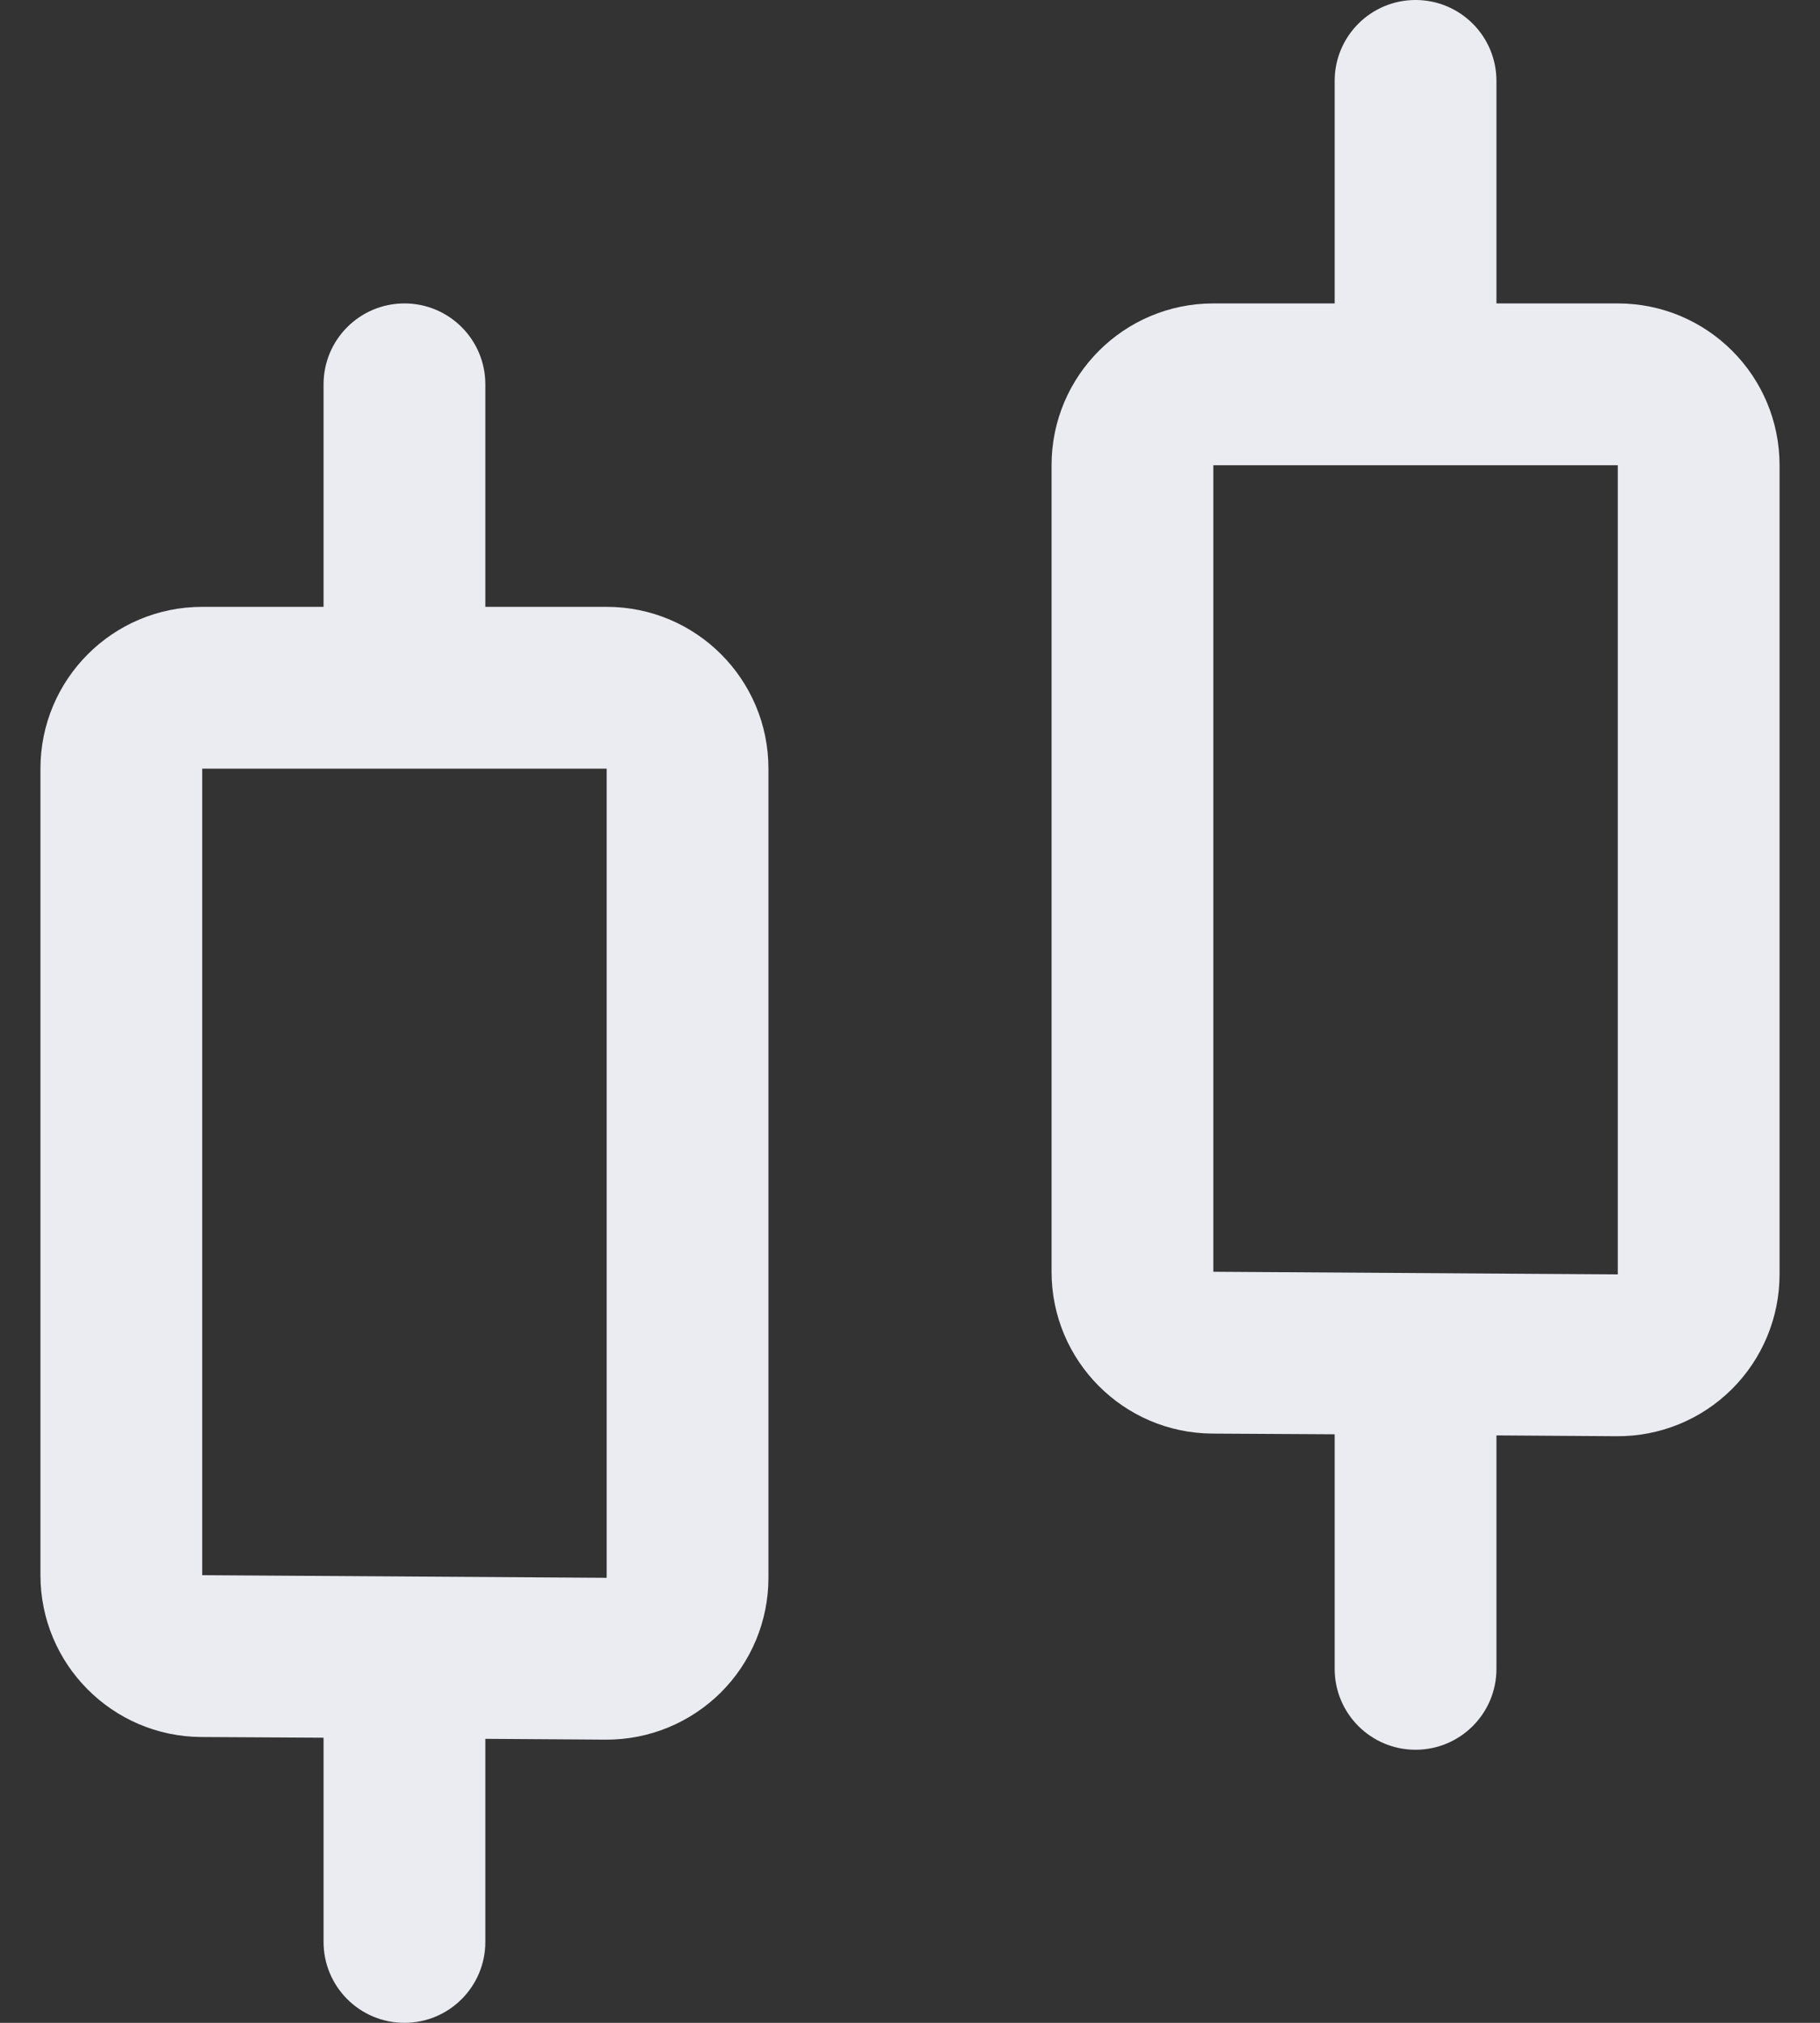
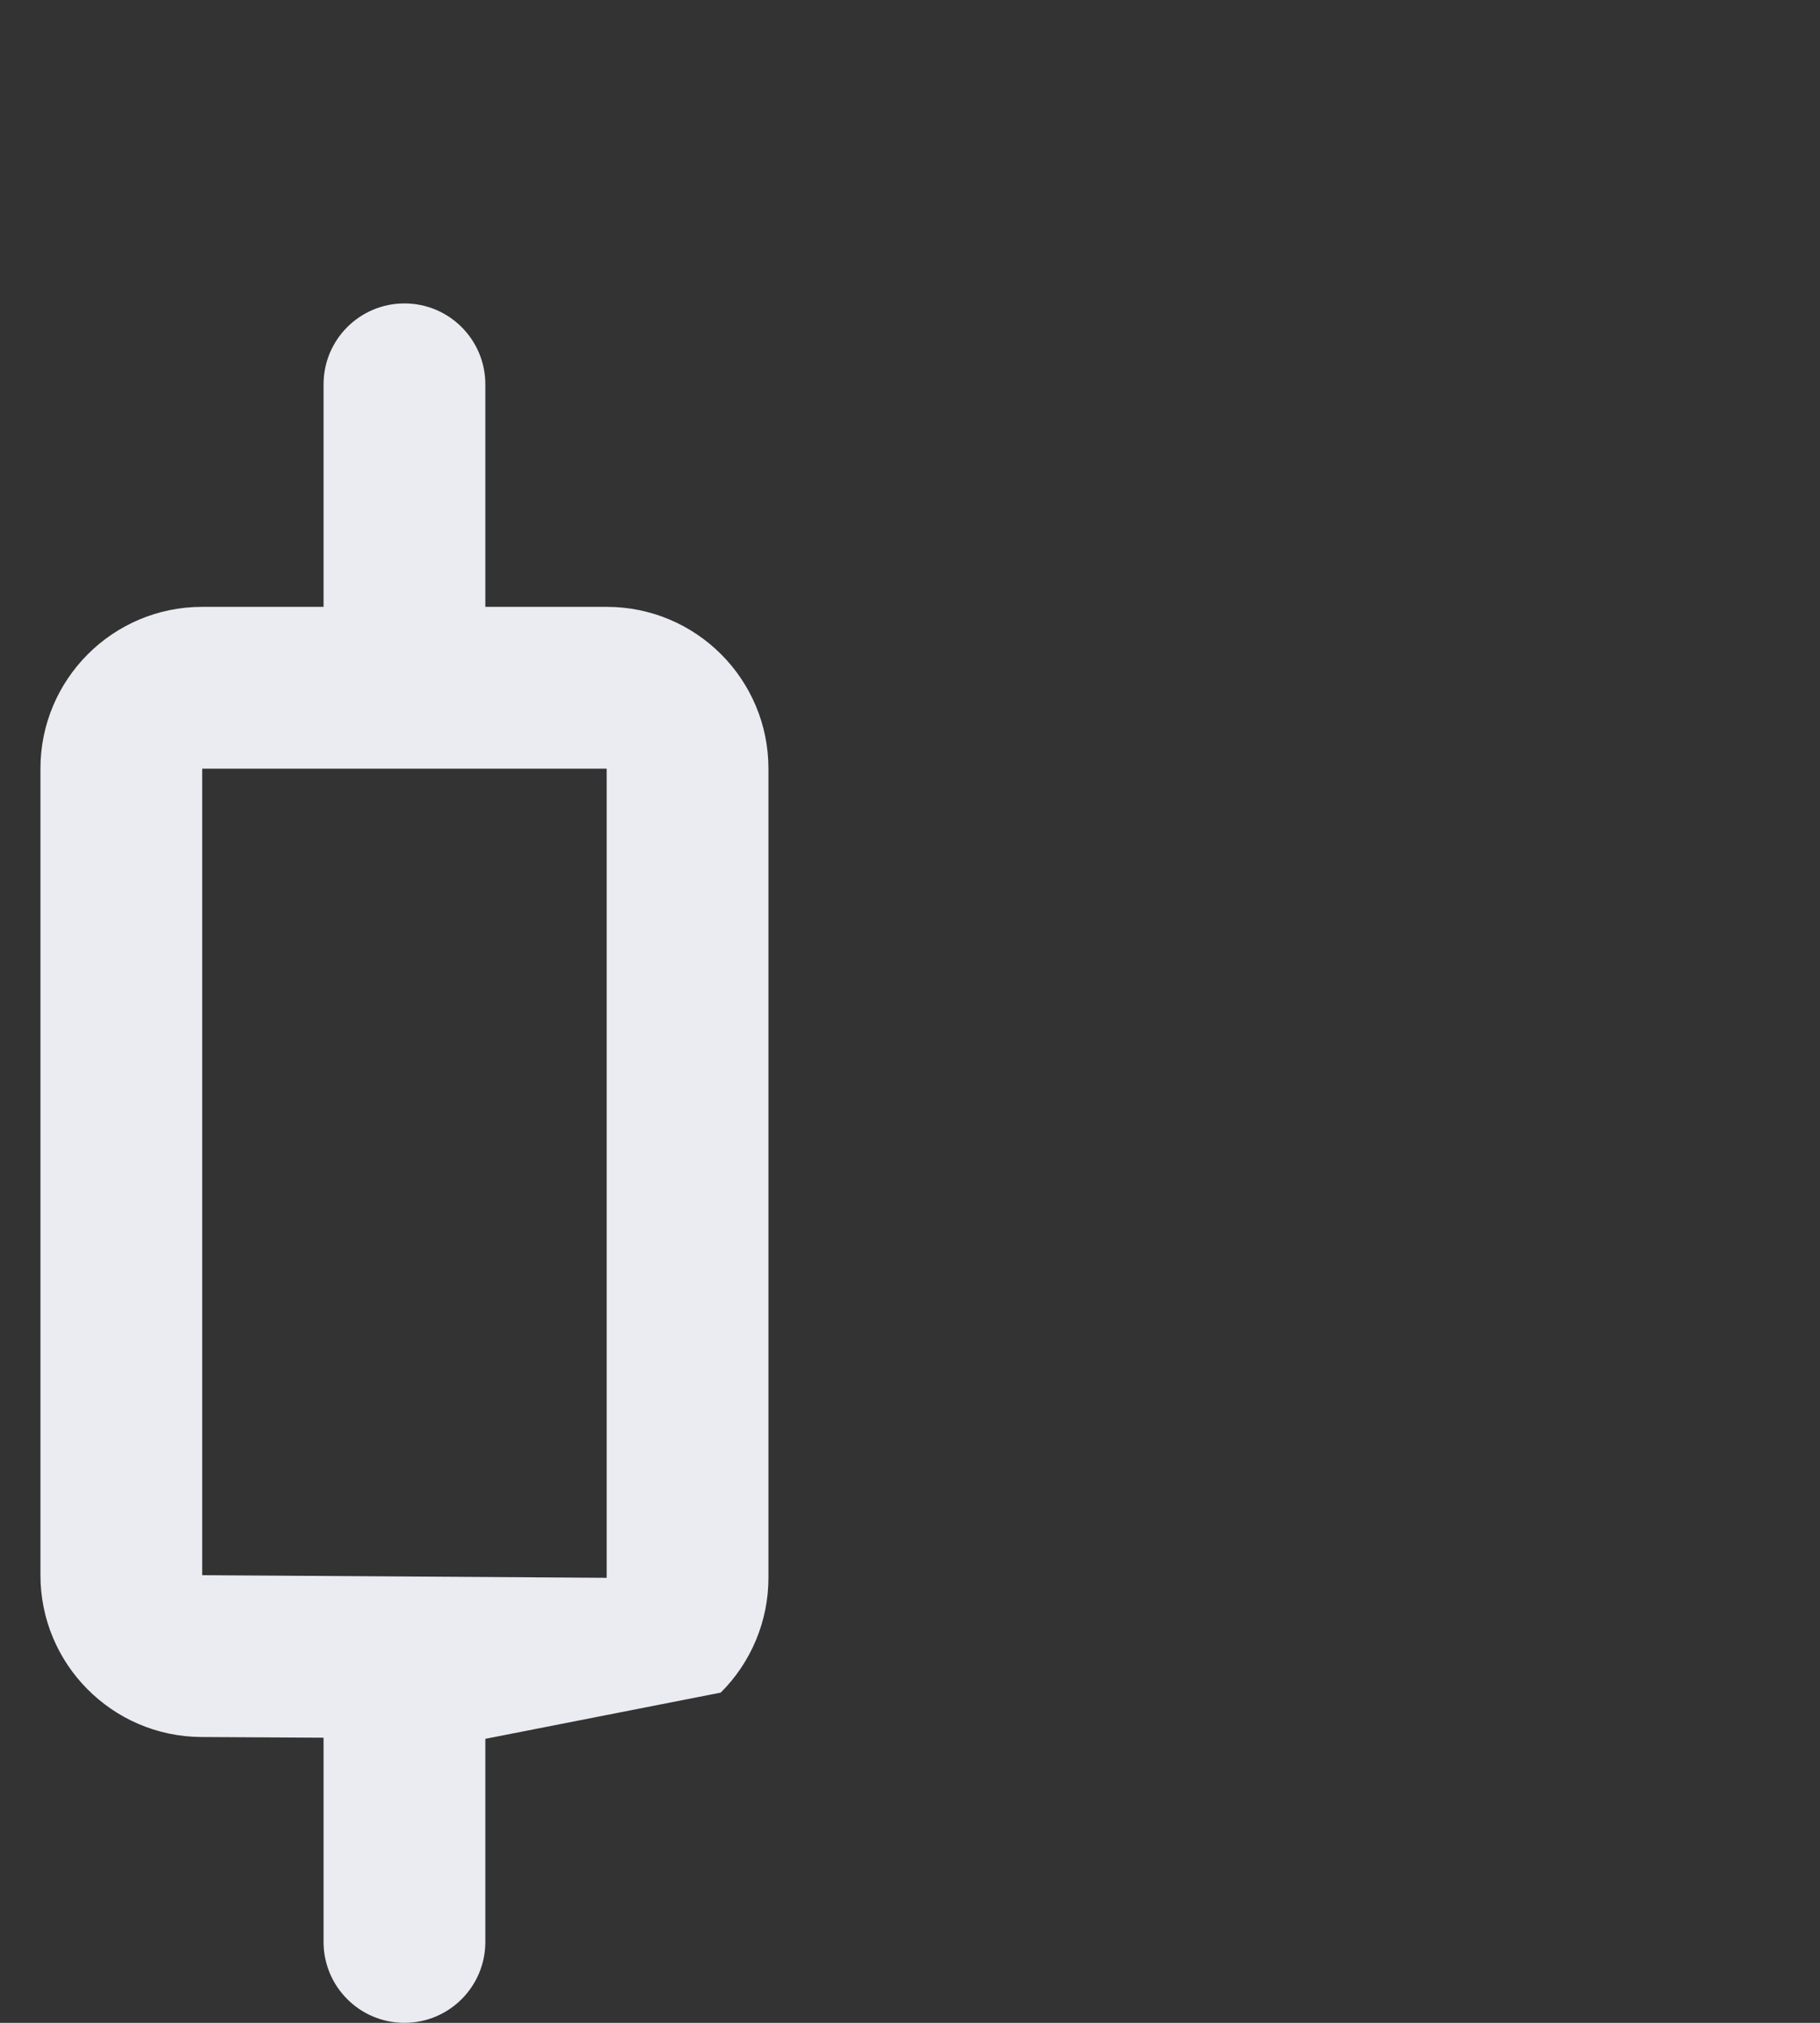
<svg xmlns="http://www.w3.org/2000/svg" width="18" height="20" viewBox="0 0 18 20" fill="none">
  <rect x="0" y="0" width="18" height="20" fill="#333333" stroke="none" />
-   <path fill-rule="evenodd" clip-rule="evenodd" d="M13.2 0.8C13.2 0.358 13.558 0 14 0C14.442 0 14.8 0.358 14.8 0.8V3H16C16.884 3 17.6 3.716 17.6 4.6V12.6C17.6 13.026 17.43 13.435 17.128 13.735C16.825 14.036 16.416 14.203 15.989 14.2L14.8 14.192V16.5C14.8 16.942 14.442 17.3 14 17.3C13.558 17.3 13.2 16.942 13.2 16.5V14.181L11.989 14.174C11.11 14.168 10.4 13.453 10.4 12.574V4.6C10.4 3.716 11.116 3 12 3H13.2V0.8ZM12 4.6H16V12.6L12 12.574V4.6Z" fill="#EBEBF2" />
-   <path fill-rule="evenodd" clip-rule="evenodd" d="M6 6C6.884 6 7.6 6.716 7.6 7.6V15.6C7.6 16.026 7.43 16.435 7.128 16.735C6.825 17.035 6.416 17.203 5.989 17.2L4.8 17.192V19.2C4.8 19.642 4.442 20 4 20C3.558 20 3.2 19.642 3.2 19.2V17.181L1.989 17.174C1.11 17.168 0.4 16.453 0.4 15.574V7.6C0.4 6.716 1.116 6 2 6H3.2V3.8C3.2 3.358 3.558 3 4 3C4.442 3 4.8 3.358 4.8 3.8V6H6ZM2 7.6H6V15.6L2 15.574V7.6Z" fill="#EBEBF2" />
+   <path fill-rule="evenodd" clip-rule="evenodd" d="M6 6C6.884 6 7.6 6.716 7.6 7.6V15.6C7.6 16.026 7.43 16.435 7.128 16.735L4.8 17.192V19.2C4.8 19.642 4.442 20 4 20C3.558 20 3.2 19.642 3.2 19.2V17.181L1.989 17.174C1.11 17.168 0.4 16.453 0.4 15.574V7.6C0.4 6.716 1.116 6 2 6H3.2V3.8C3.2 3.358 3.558 3 4 3C4.442 3 4.8 3.358 4.8 3.8V6H6ZM2 7.6H6V15.6L2 15.574V7.6Z" fill="#EBEBF2" />
</svg>